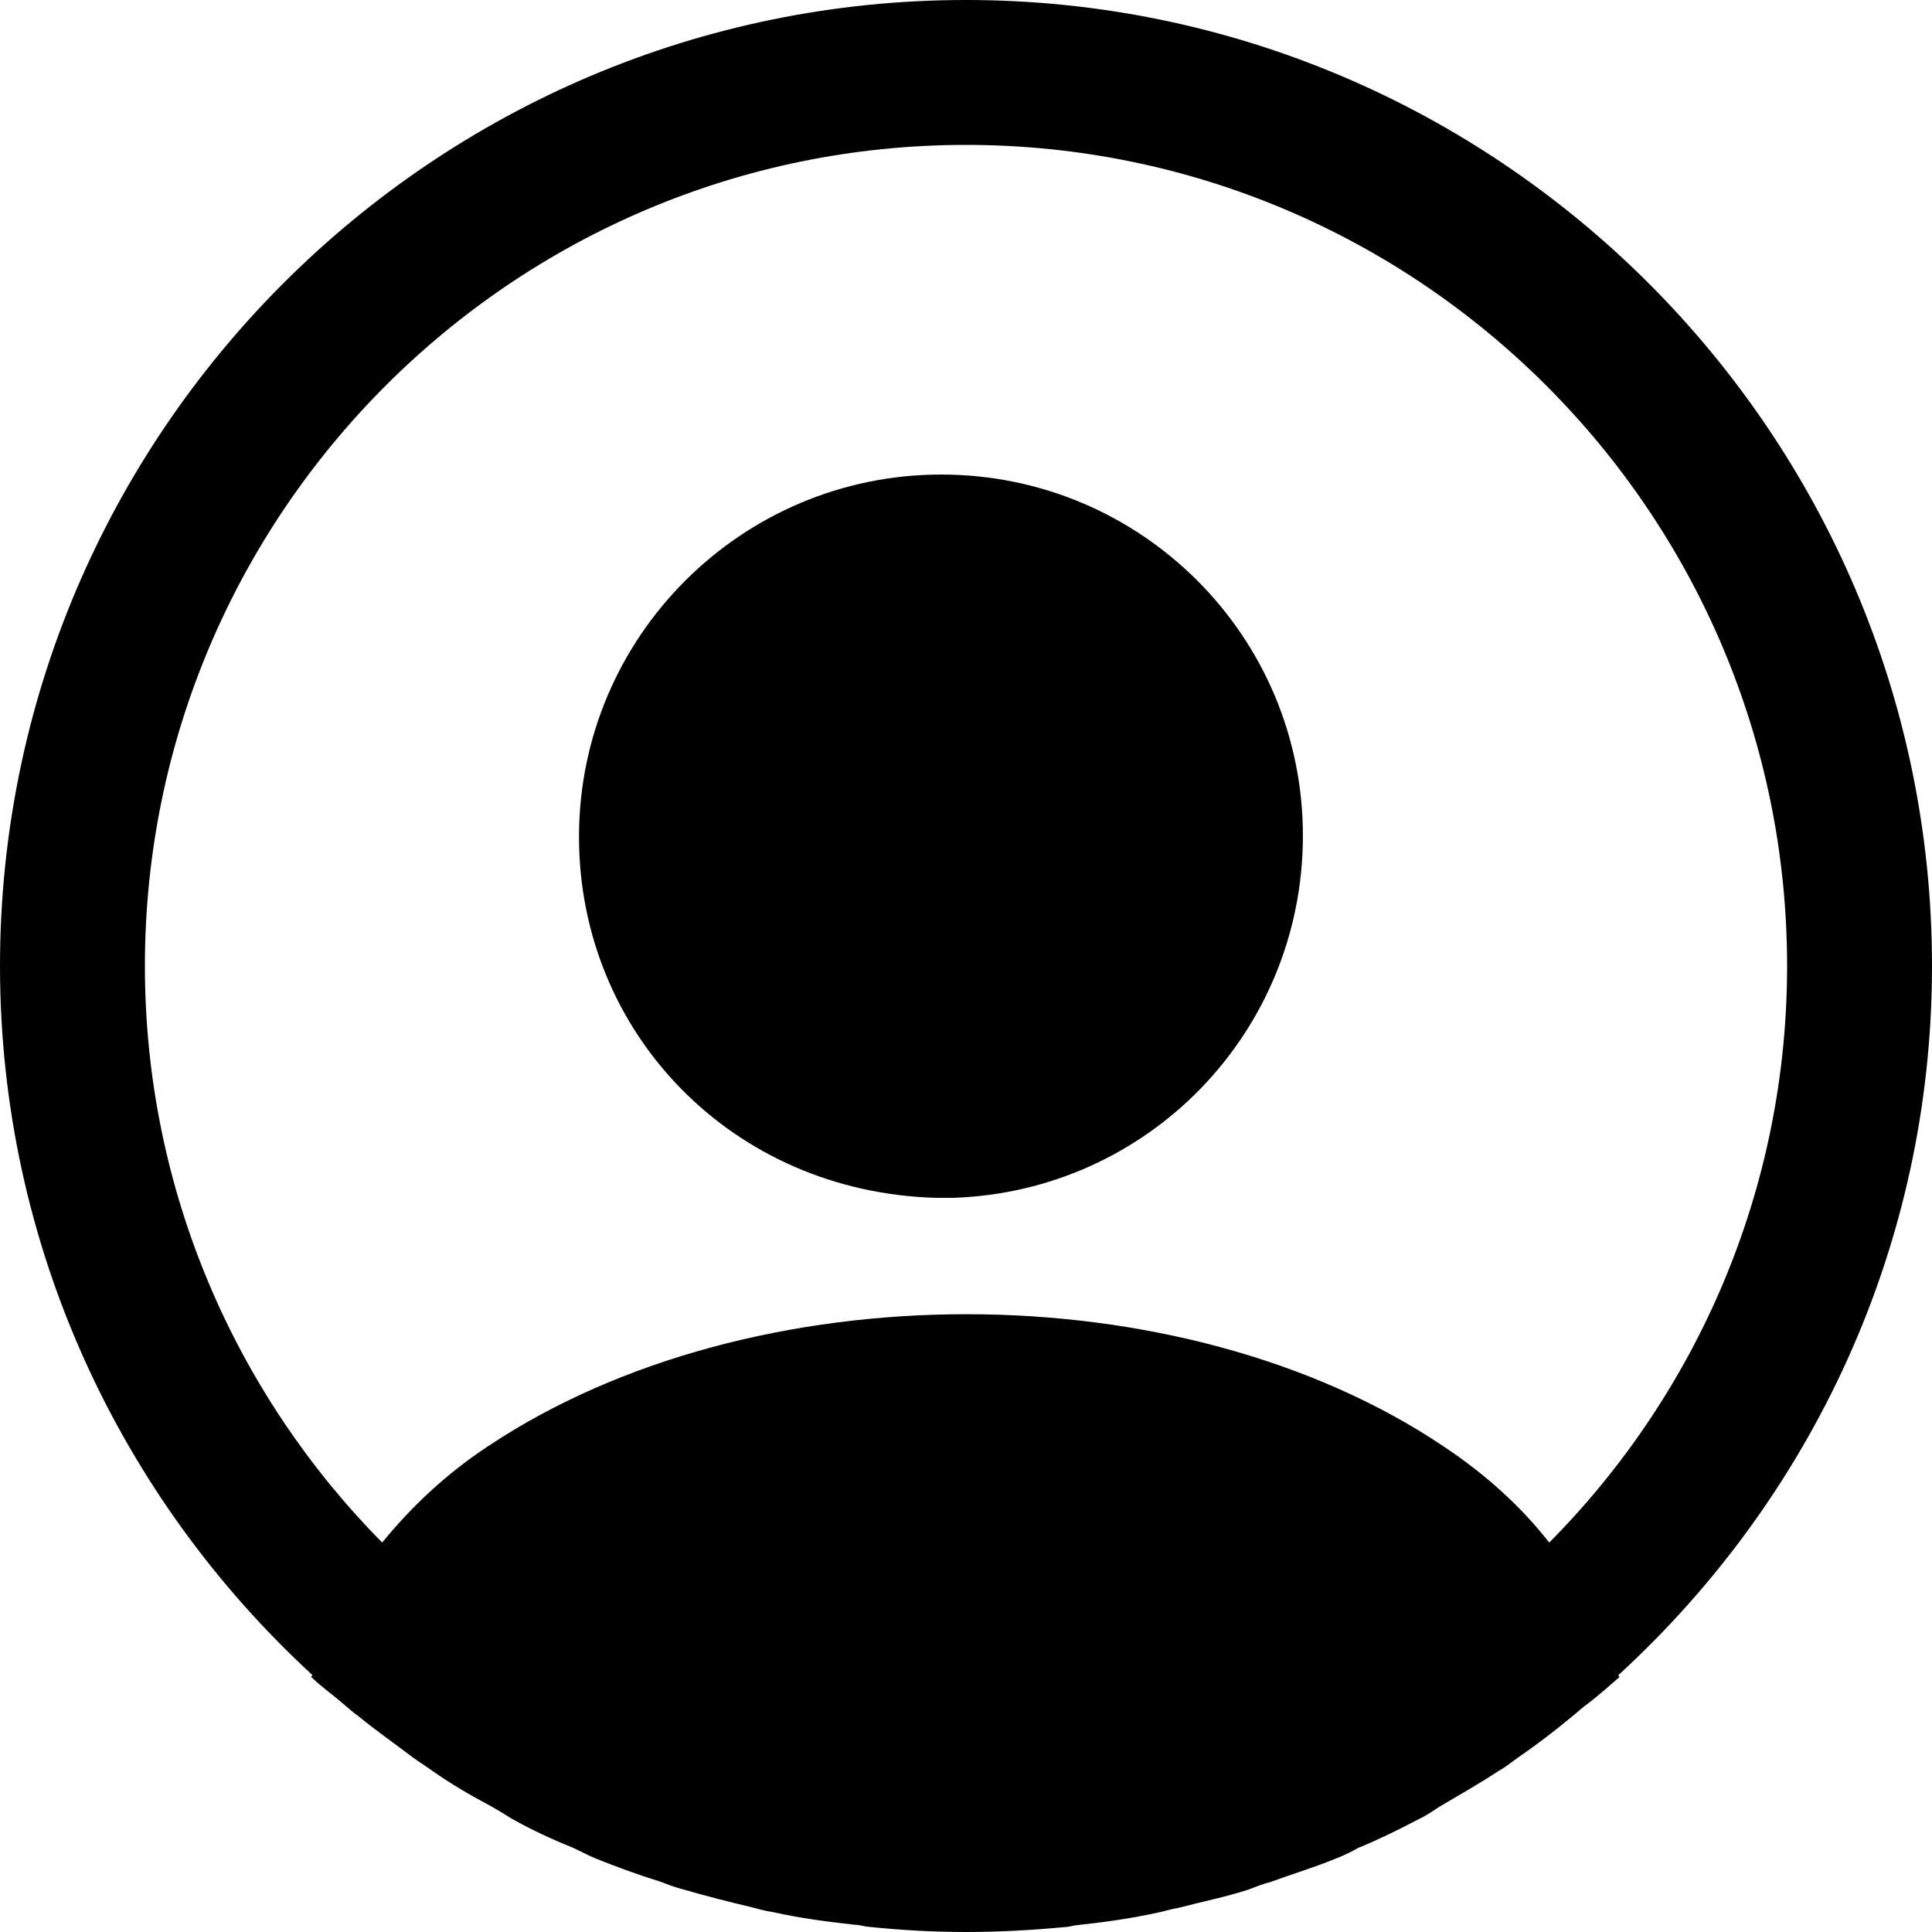
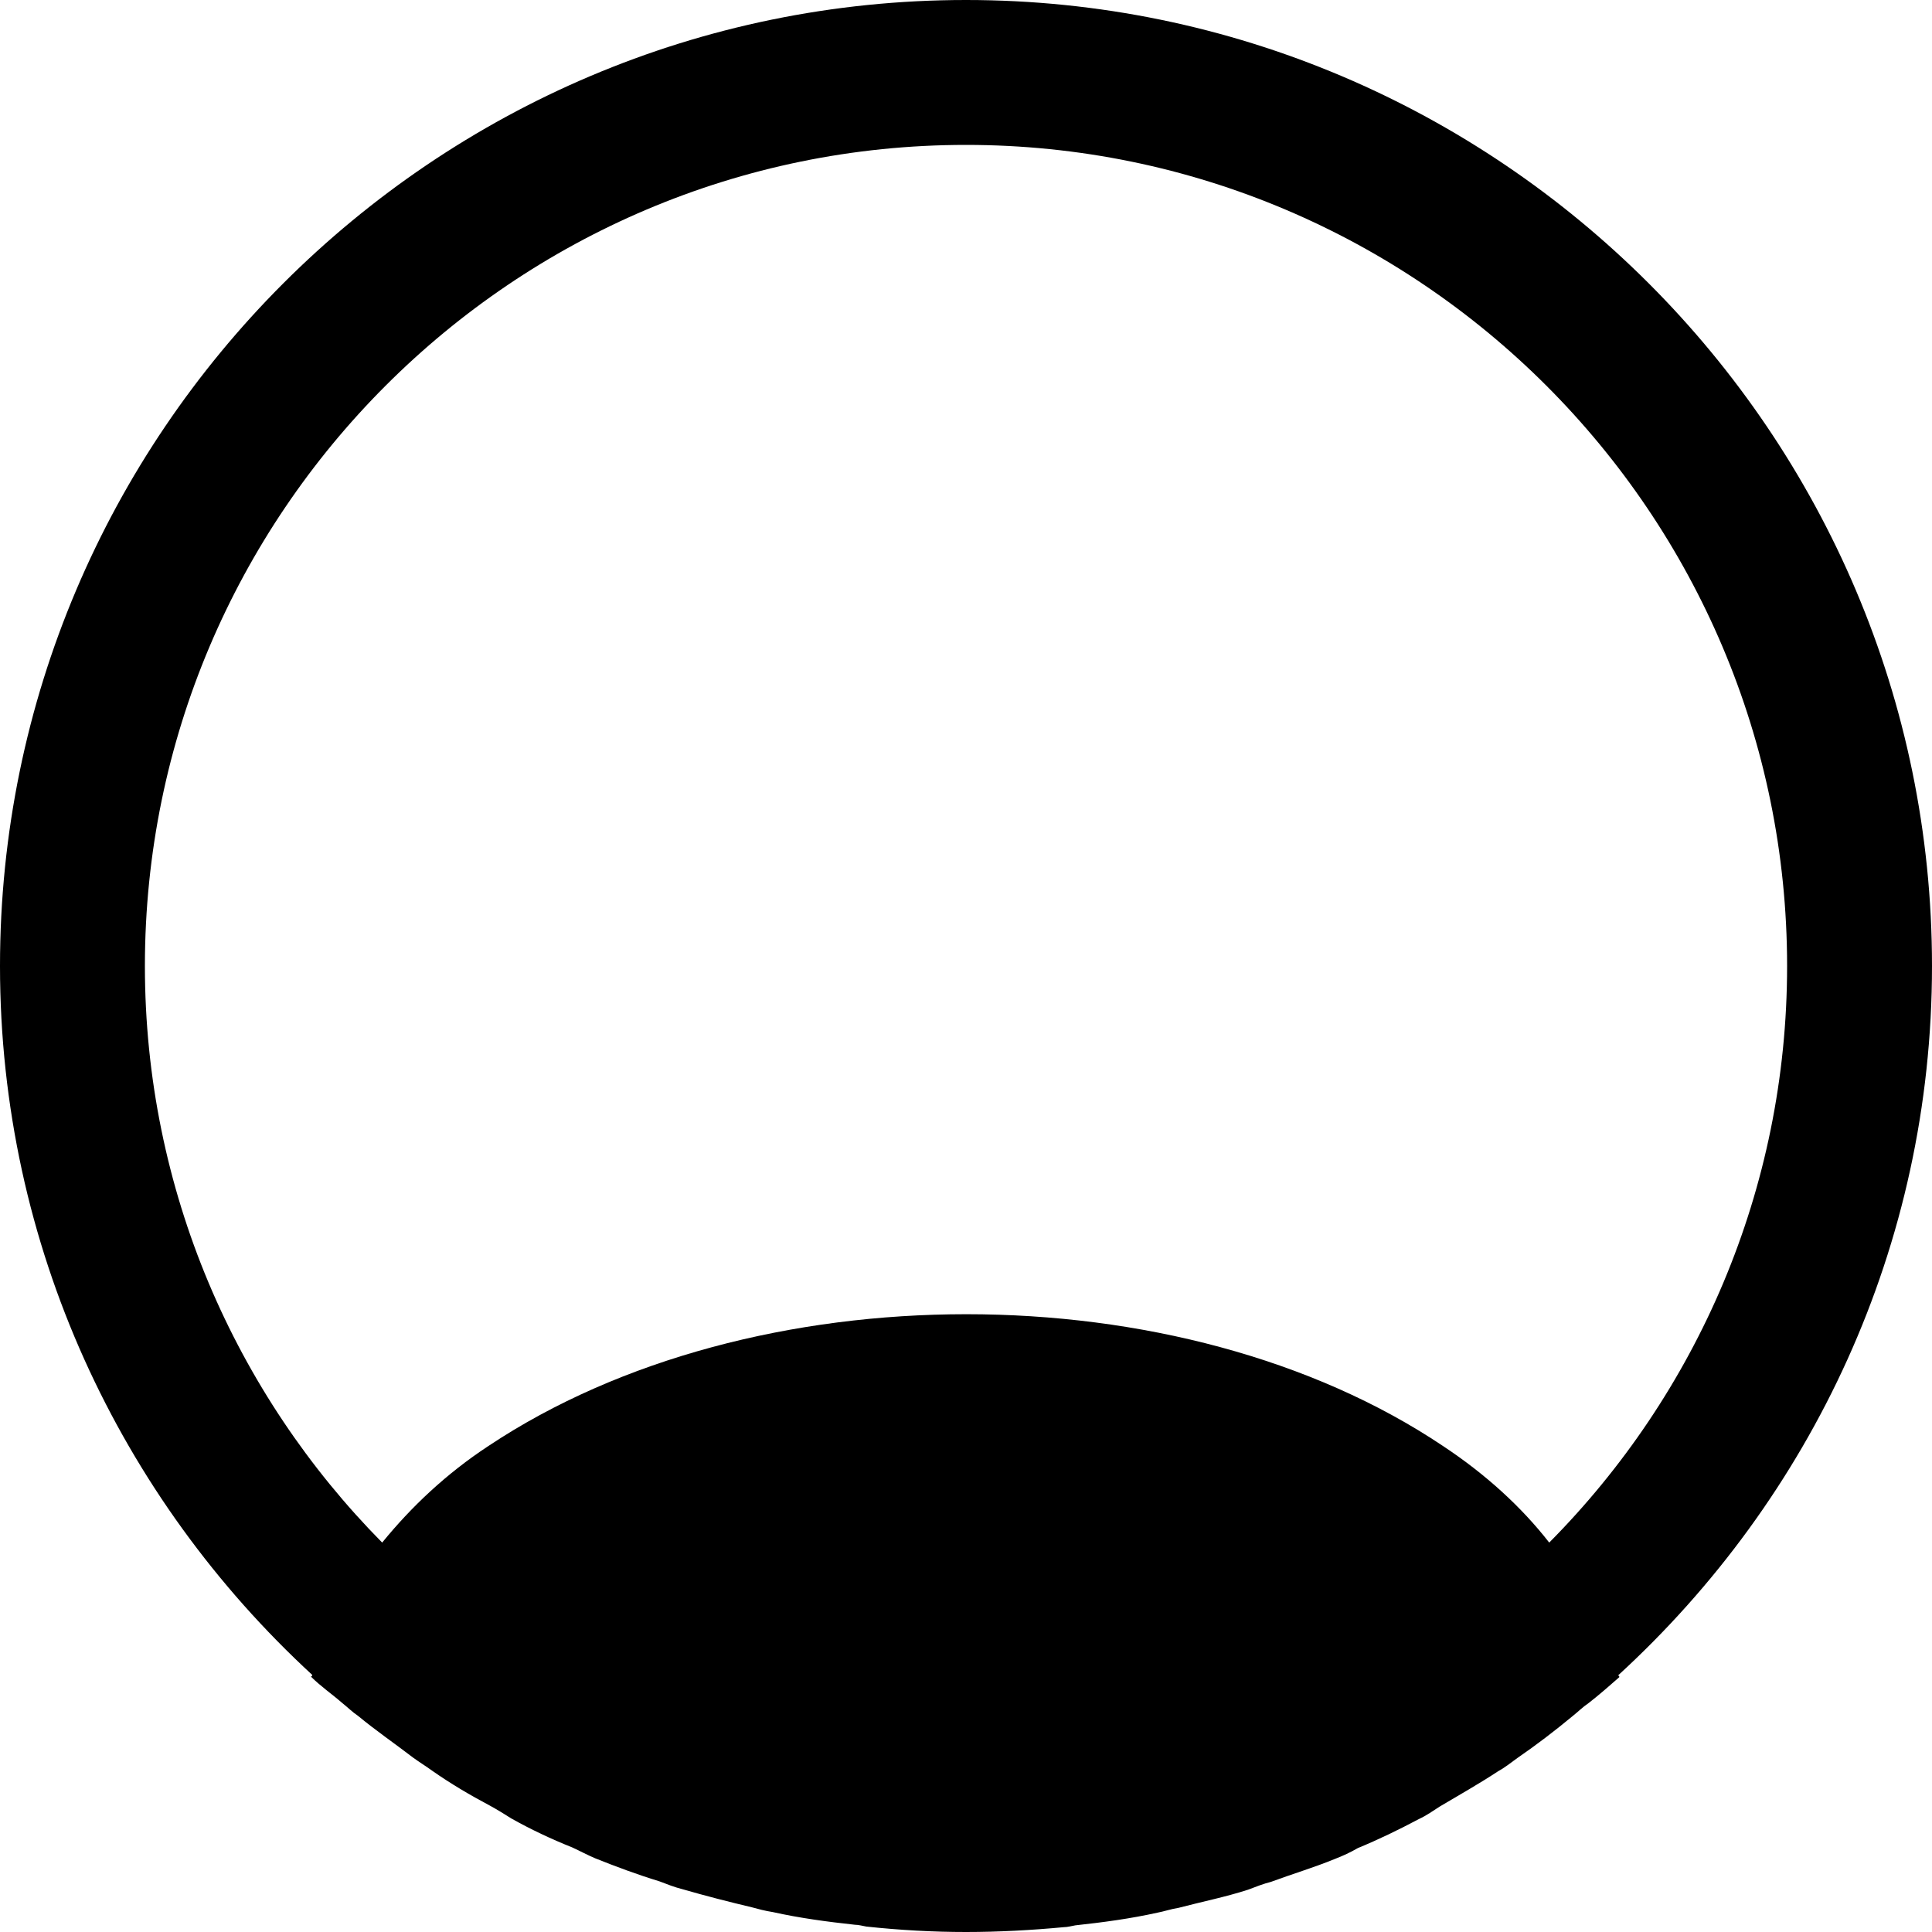
<svg xmlns="http://www.w3.org/2000/svg" version="1.1" id="Layer_1" x="0px" y="0px" viewBox="0 0 32 32" style="enable-background:new 0 0 32 32;" xml:space="preserve">
  <path d="M32,16c0-8.82-7.18-16-16-16S0,7.18,0,16c0,4.64,2,8.82,5.17,11.74c0,0.02,0,0.02-0.02,0.03c0.16,0.16,0.35,0.29,0.51,0.43  c0.1,0.08,0.18,0.16,0.27,0.22c0.29,0.24,0.61,0.46,0.91,0.69c0.11,0.08,0.21,0.14,0.32,0.22c0.3,0.21,0.62,0.4,0.96,0.58  c0.11,0.06,0.24,0.14,0.35,0.21c0.32,0.18,0.66,0.34,1.01,0.48c0.13,0.06,0.26,0.13,0.38,0.18c0.35,0.14,0.7,0.27,1.06,0.38  c0.13,0.05,0.26,0.1,0.38,0.13c0.38,0.11,0.77,0.21,1.15,0.3c0.11,0.03,0.22,0.06,0.35,0.08c0.45,0.1,0.9,0.16,1.36,0.21  c0.06,0,0.13,0.02,0.19,0.03C14.91,31.97,15.46,32,16,32c0.54,0,1.09-0.03,1.62-0.08c0.06,0,0.13-0.02,0.19-0.03  c0.46-0.05,0.91-0.11,1.36-0.21c0.11-0.02,0.22-0.06,0.35-0.08c0.38-0.1,0.78-0.18,1.15-0.3c0.13-0.05,0.26-0.1,0.38-0.13  c0.35-0.13,0.72-0.24,1.06-0.38c0.13-0.05,0.26-0.11,0.38-0.18c0.34-0.14,0.67-0.3,1.01-0.48c0.13-0.06,0.24-0.14,0.35-0.21  c0.32-0.19,0.64-0.37,0.96-0.58c0.11-0.06,0.21-0.14,0.32-0.22c0.32-0.22,0.62-0.45,0.91-0.69c0.1-0.08,0.18-0.16,0.27-0.22  c0.18-0.14,0.35-0.29,0.51-0.43c0-0.02,0-0.02-0.02-0.03C30,24.82,32,20.64,32,16z M23.9,23.95c-4.34-2.91-11.44-2.91-15.81,0  c-0.7,0.46-1.28,1.01-1.76,1.6C3.9,23.09,2.4,19.71,2.4,16C2.4,8.5,8.5,2.4,16,2.4S29.6,8.5,29.6,16c0,3.71-1.5,7.09-3.94,9.55  C25.2,24.96,24.61,24.42,23.9,23.95z" />
-   <path d="M15.59,7.86c-3.31,0-6,2.69-6,6c0,3.25,2.54,5.89,5.92,5.98c0.05,0,0.11,0,0.14,0c0.03,0,0.08,0,0.11,0  c0.02,0,0.03,0,0.03,0c3.23-0.11,5.78-2.74,5.79-5.98C21.59,10.54,18.9,7.86,15.59,7.86z" />
</svg>